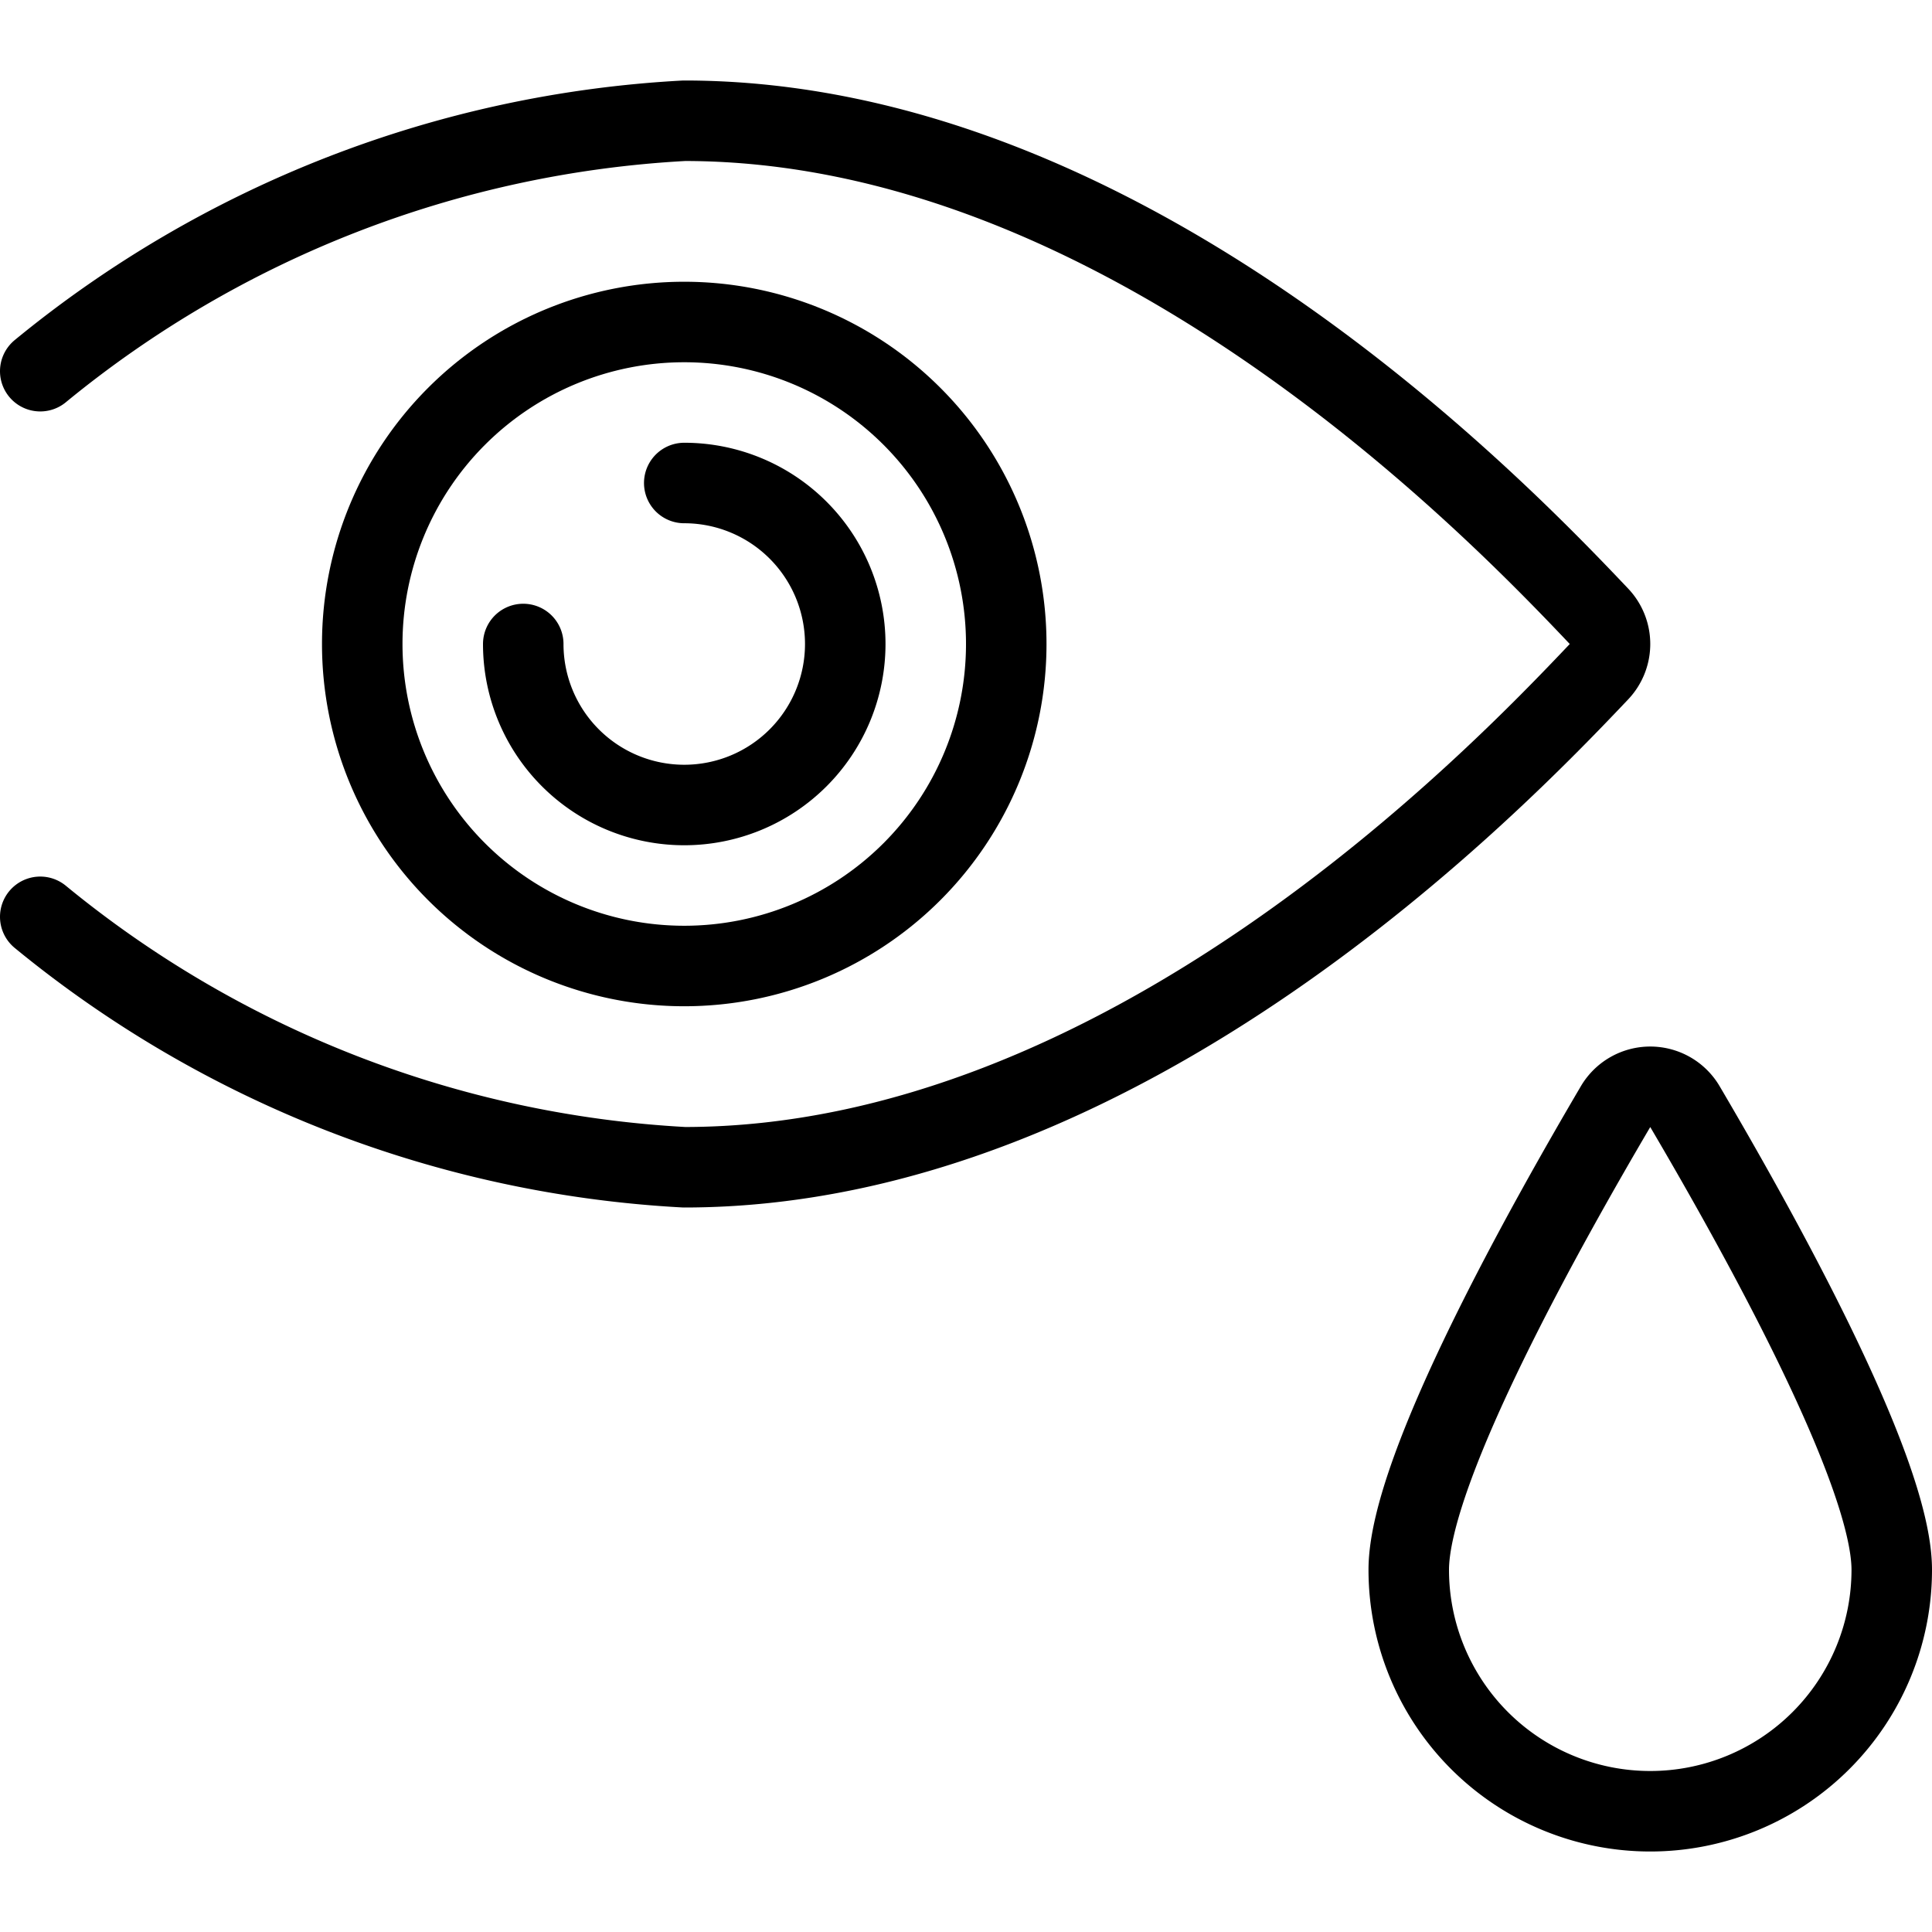
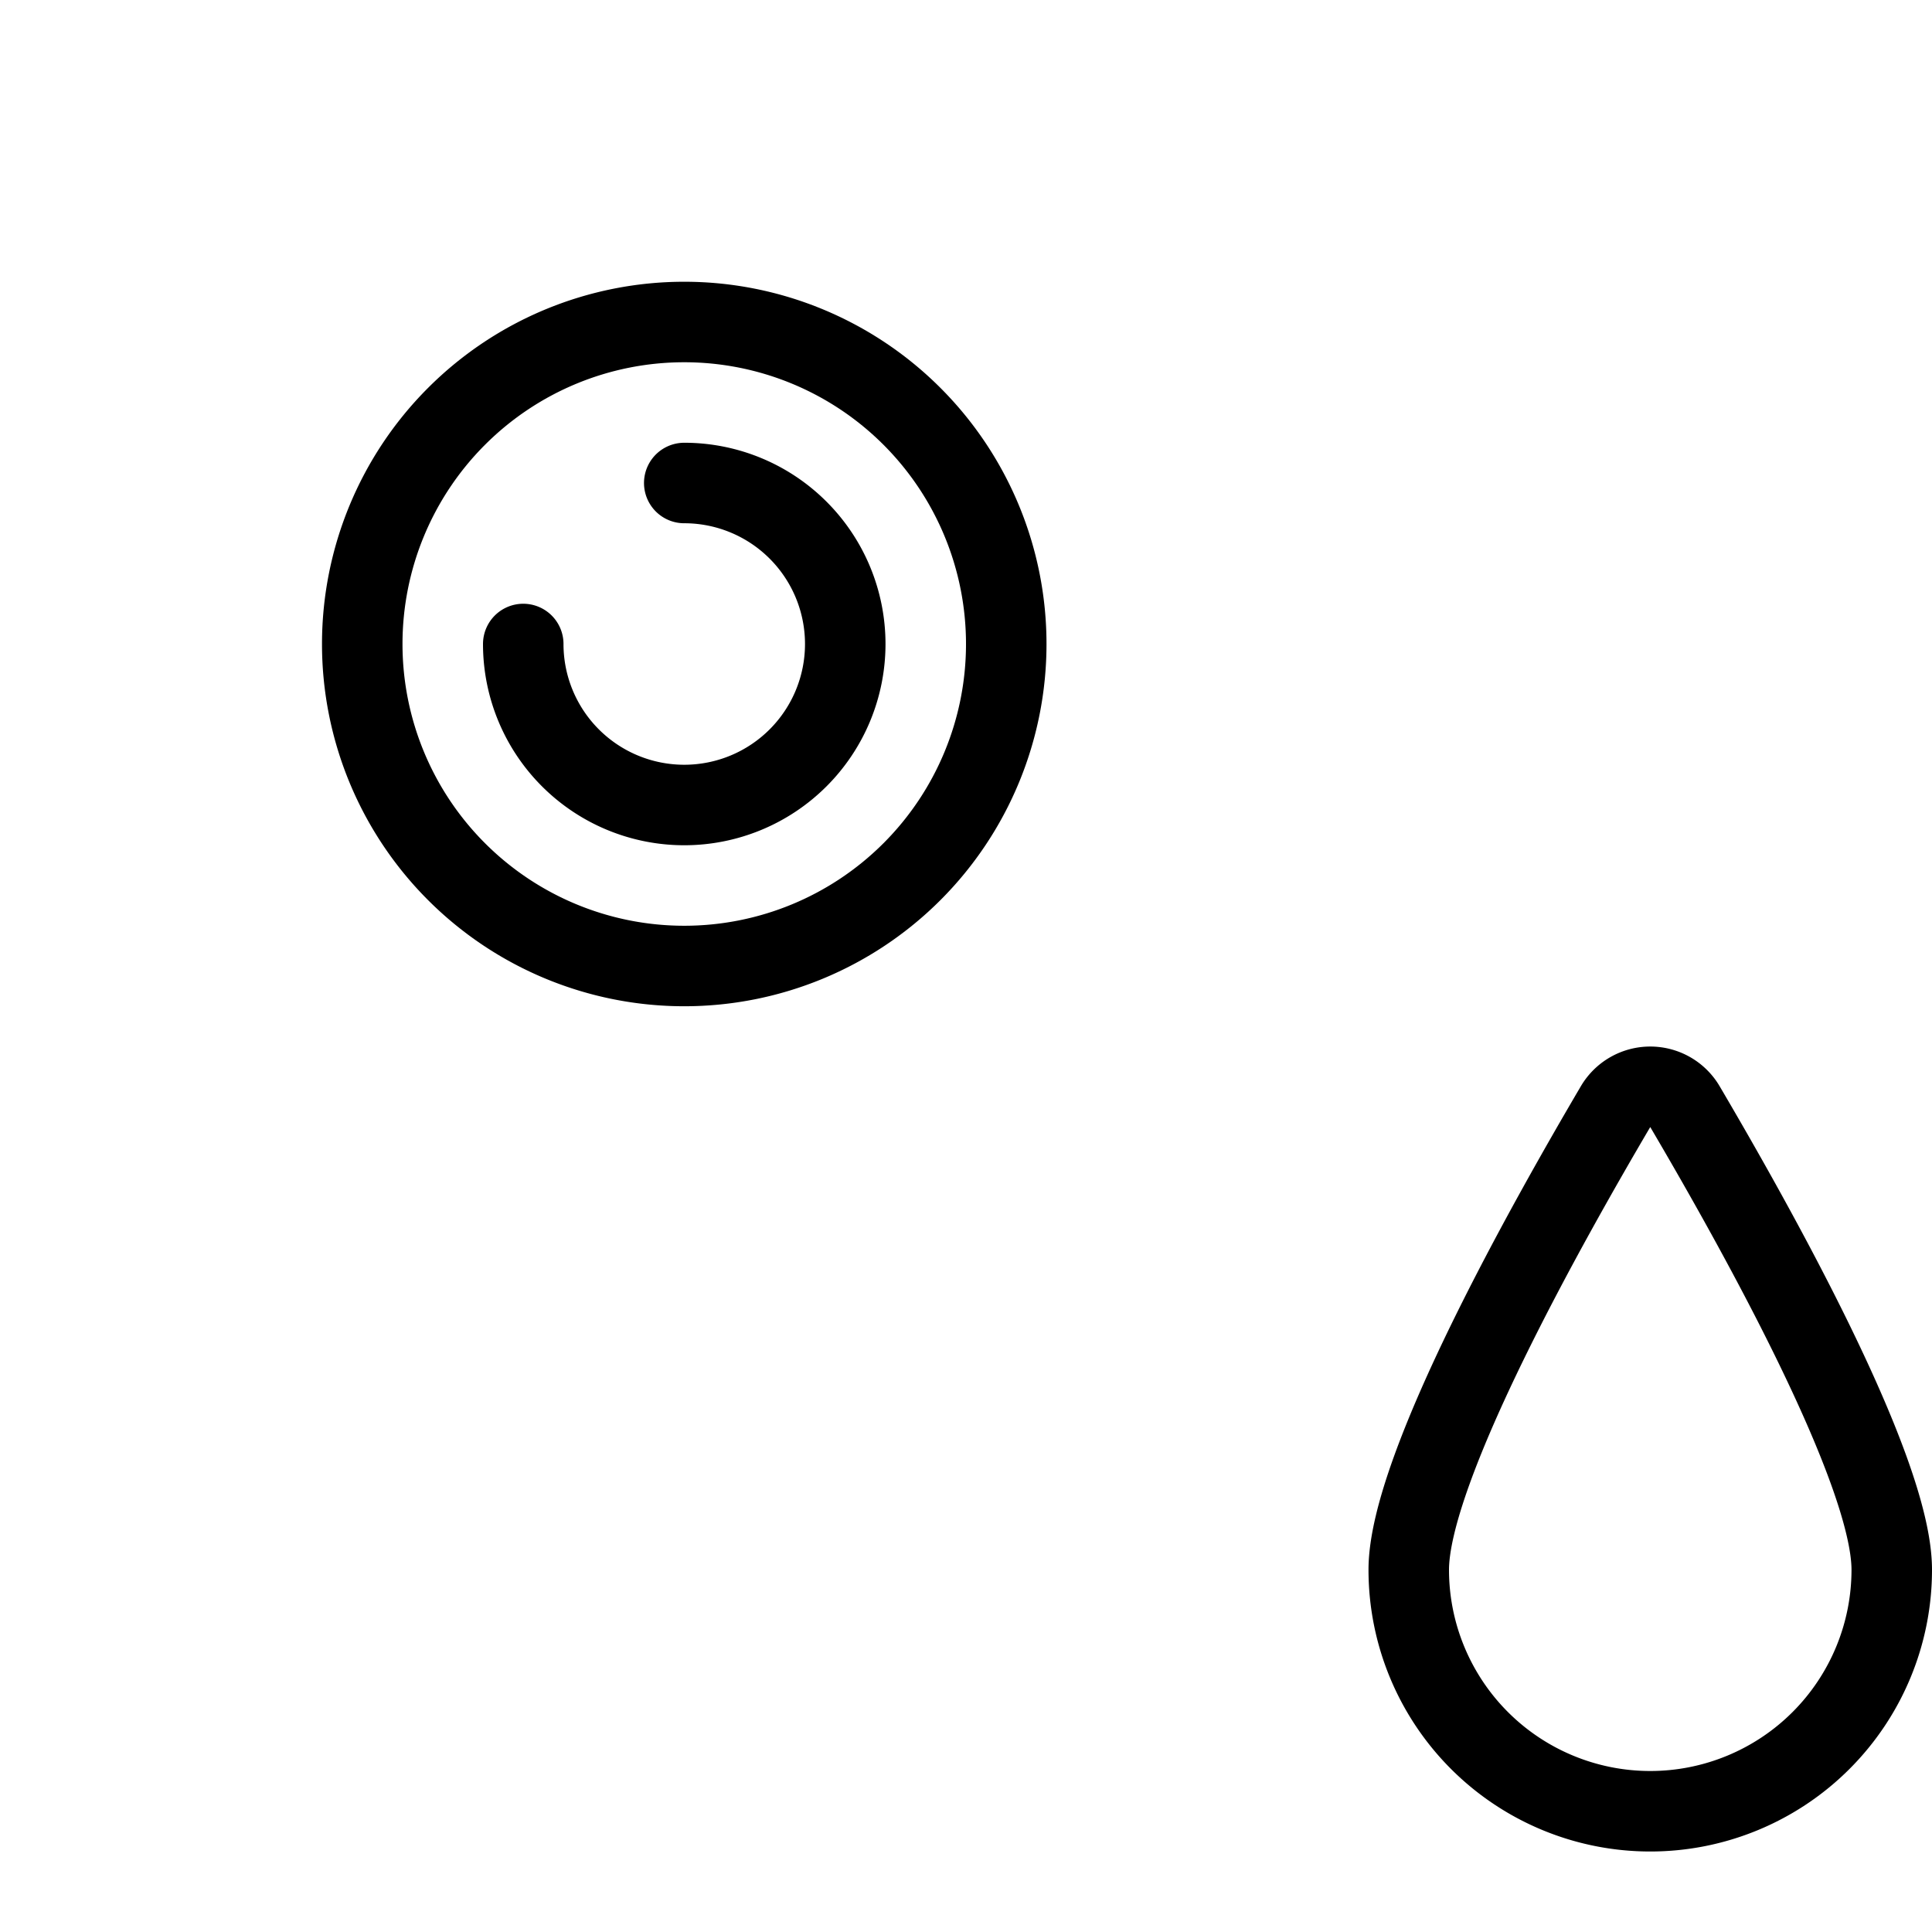
<svg xmlns="http://www.w3.org/2000/svg" viewBox="0 0 24 24">
  <g transform="matrix(1,0,0,1,0,0)">
    <path d="M4.500 8.000 A4.000 4.000 0 1 0 12.500 8.000 A4.000 4.000 0 1 0 4.500 8.000 Z" fill="none" stroke="#000000" stroke-linecap="round" stroke-linejoin="round" />
    <path d="M8.5,6a2,2,0,1,1-2,2" fill="none" stroke="#000000" stroke-linecap="round" stroke-linejoin="round" />
-     <path d="M23.5,19.5a3,3,0,0,1-6,0c0-1.261,1.739-4.342,2.569-5.753a.5.5,0,0,1,.862,0C21.761,15.158,23.5,18.238,23.5,19.5Z" fill="none" stroke="#000000" stroke-linecap="round" stroke-linejoin="round" />
-     <path d="M.5,11.389a13.77,13.77,0,0,0,8,3.111c5.466,0,10.091-4.814,11.363-6.156a.5.5,0,0,0,0-.688C18.59,6.313,13.966,1.5,8.5,1.5a13.77,13.77,0,0,0-8,3.111" fill="none" stroke="#000000" stroke-linecap="round" stroke-linejoin="round" />
+     <path d="M23.5,19.5a3,3,0,0,1-6,0c0-1.261,1.739-4.342,2.569-5.753a.5.5,0,0,1,.862,0C21.761,15.158,23.5,18.238,23.5,19.5" fill="none" stroke="#000000" stroke-linecap="round" stroke-linejoin="round" />
  </g>
</svg>